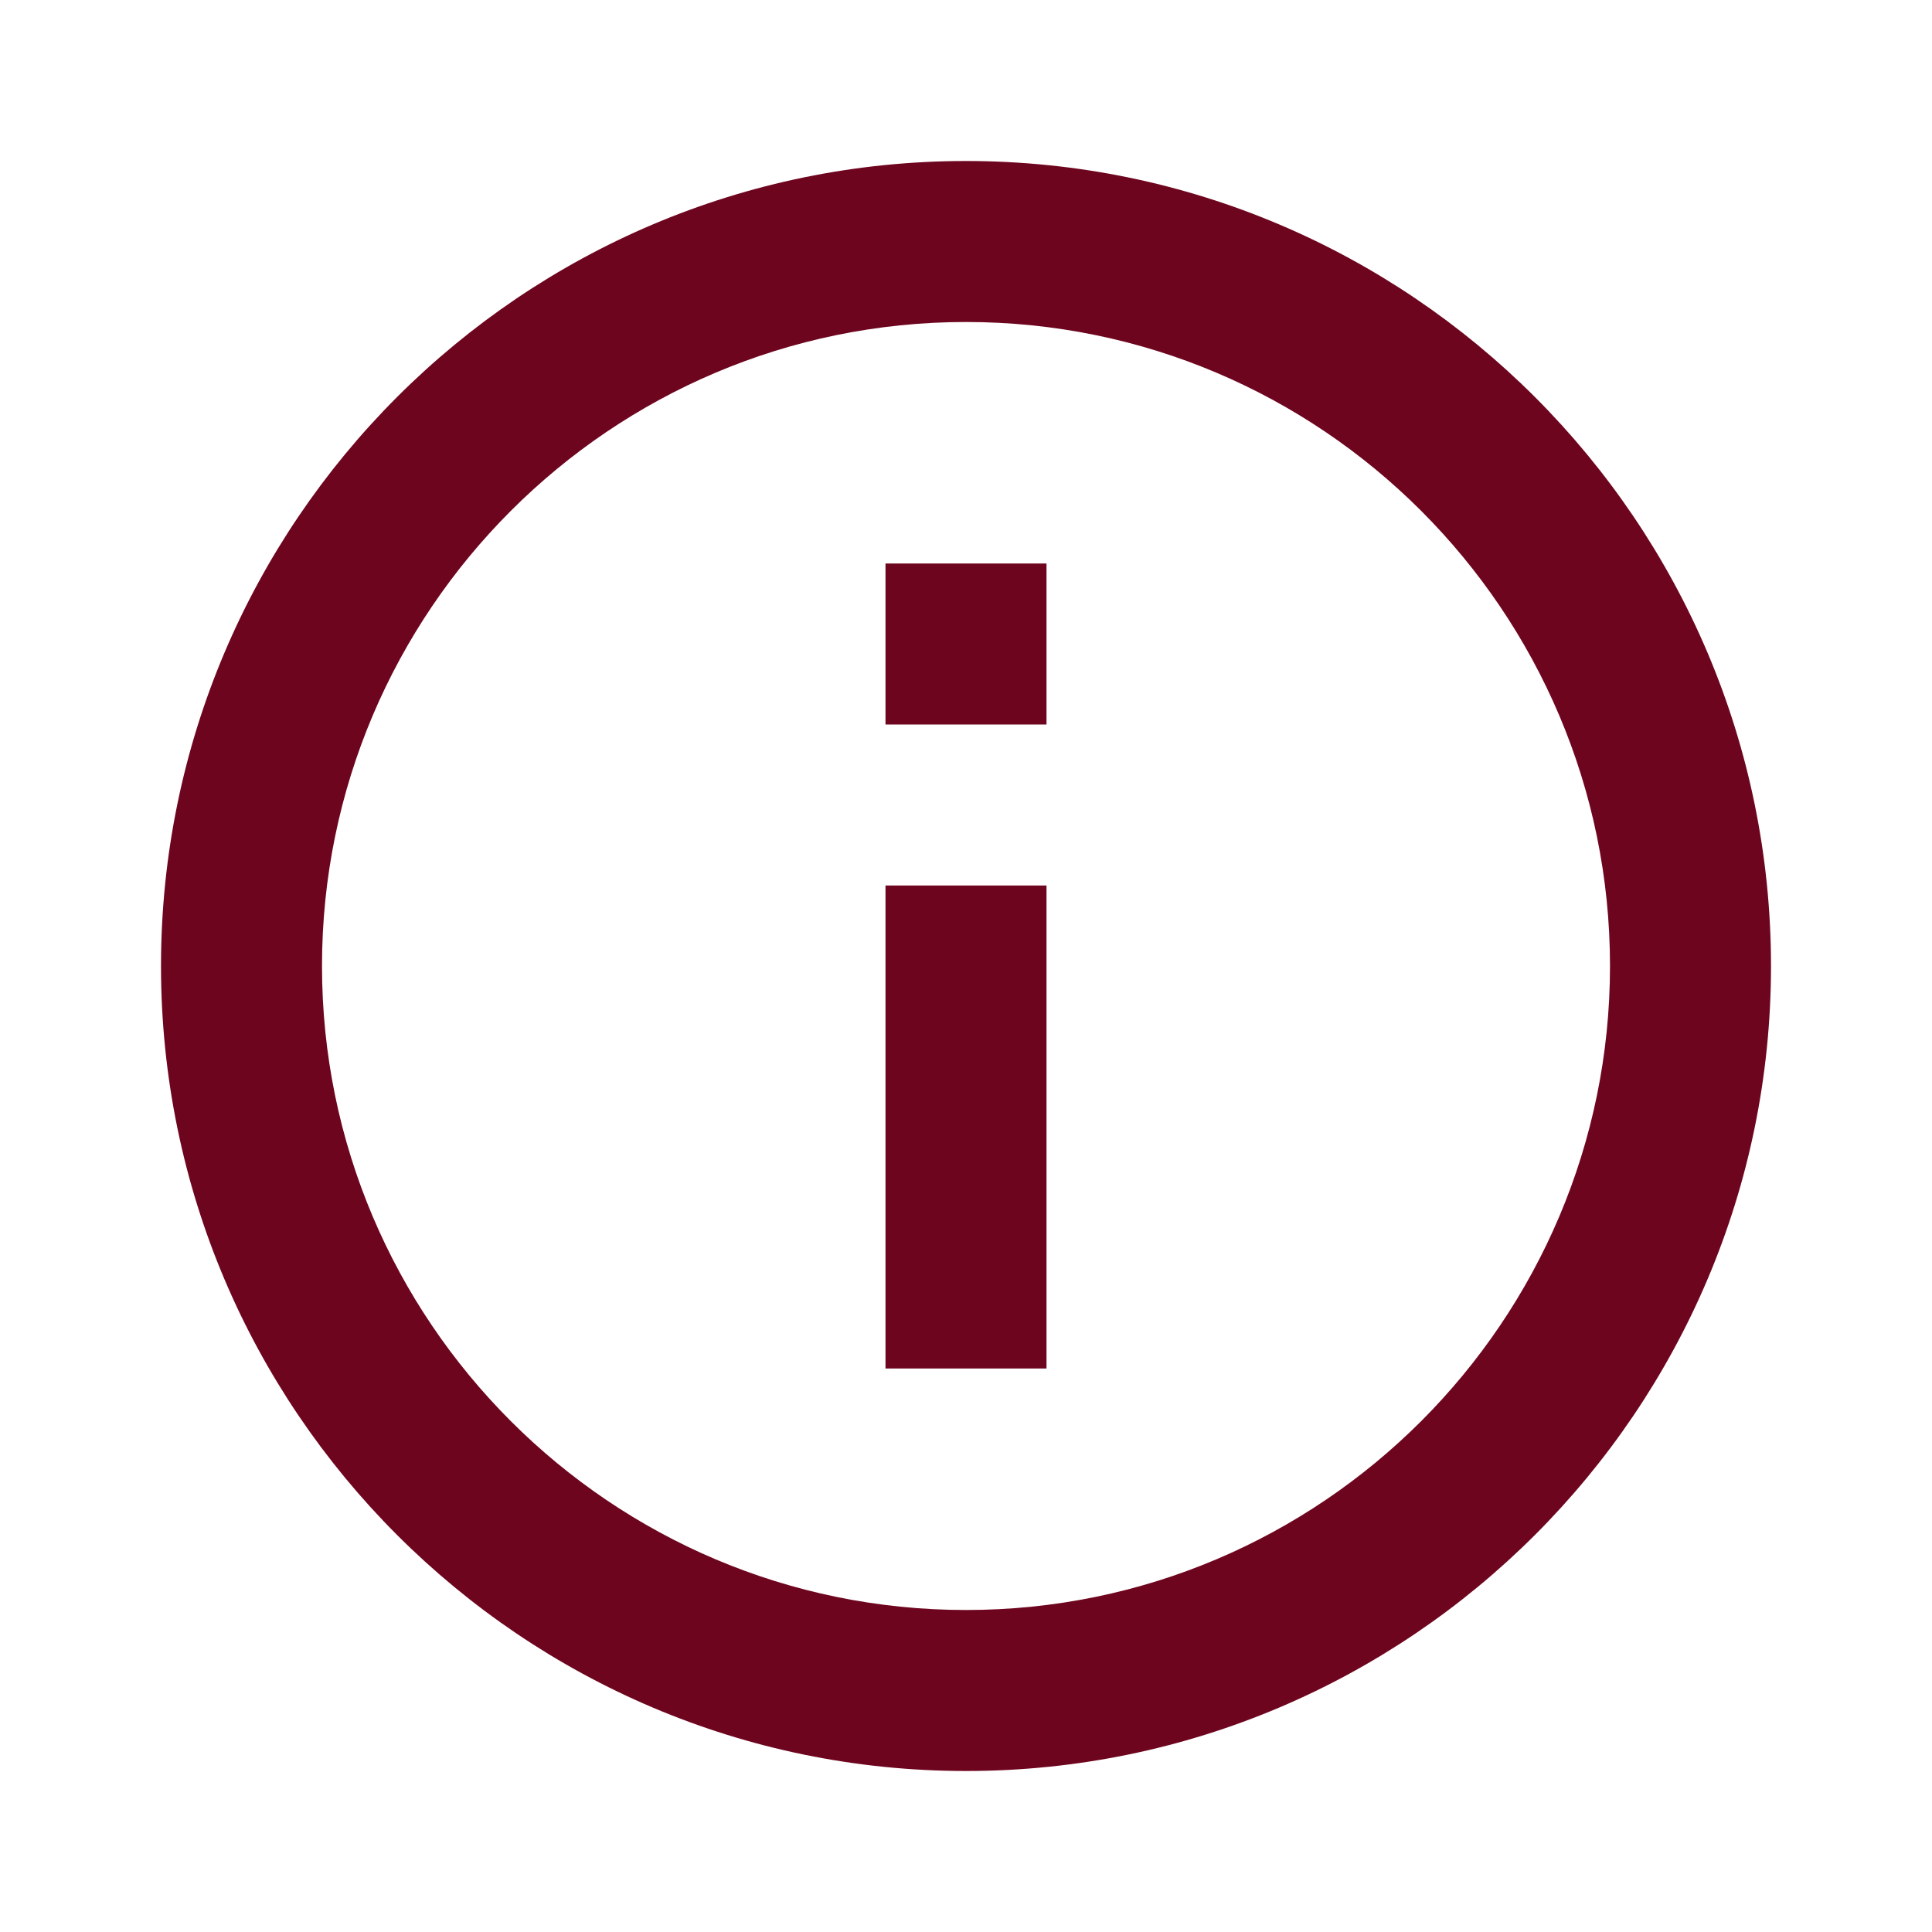
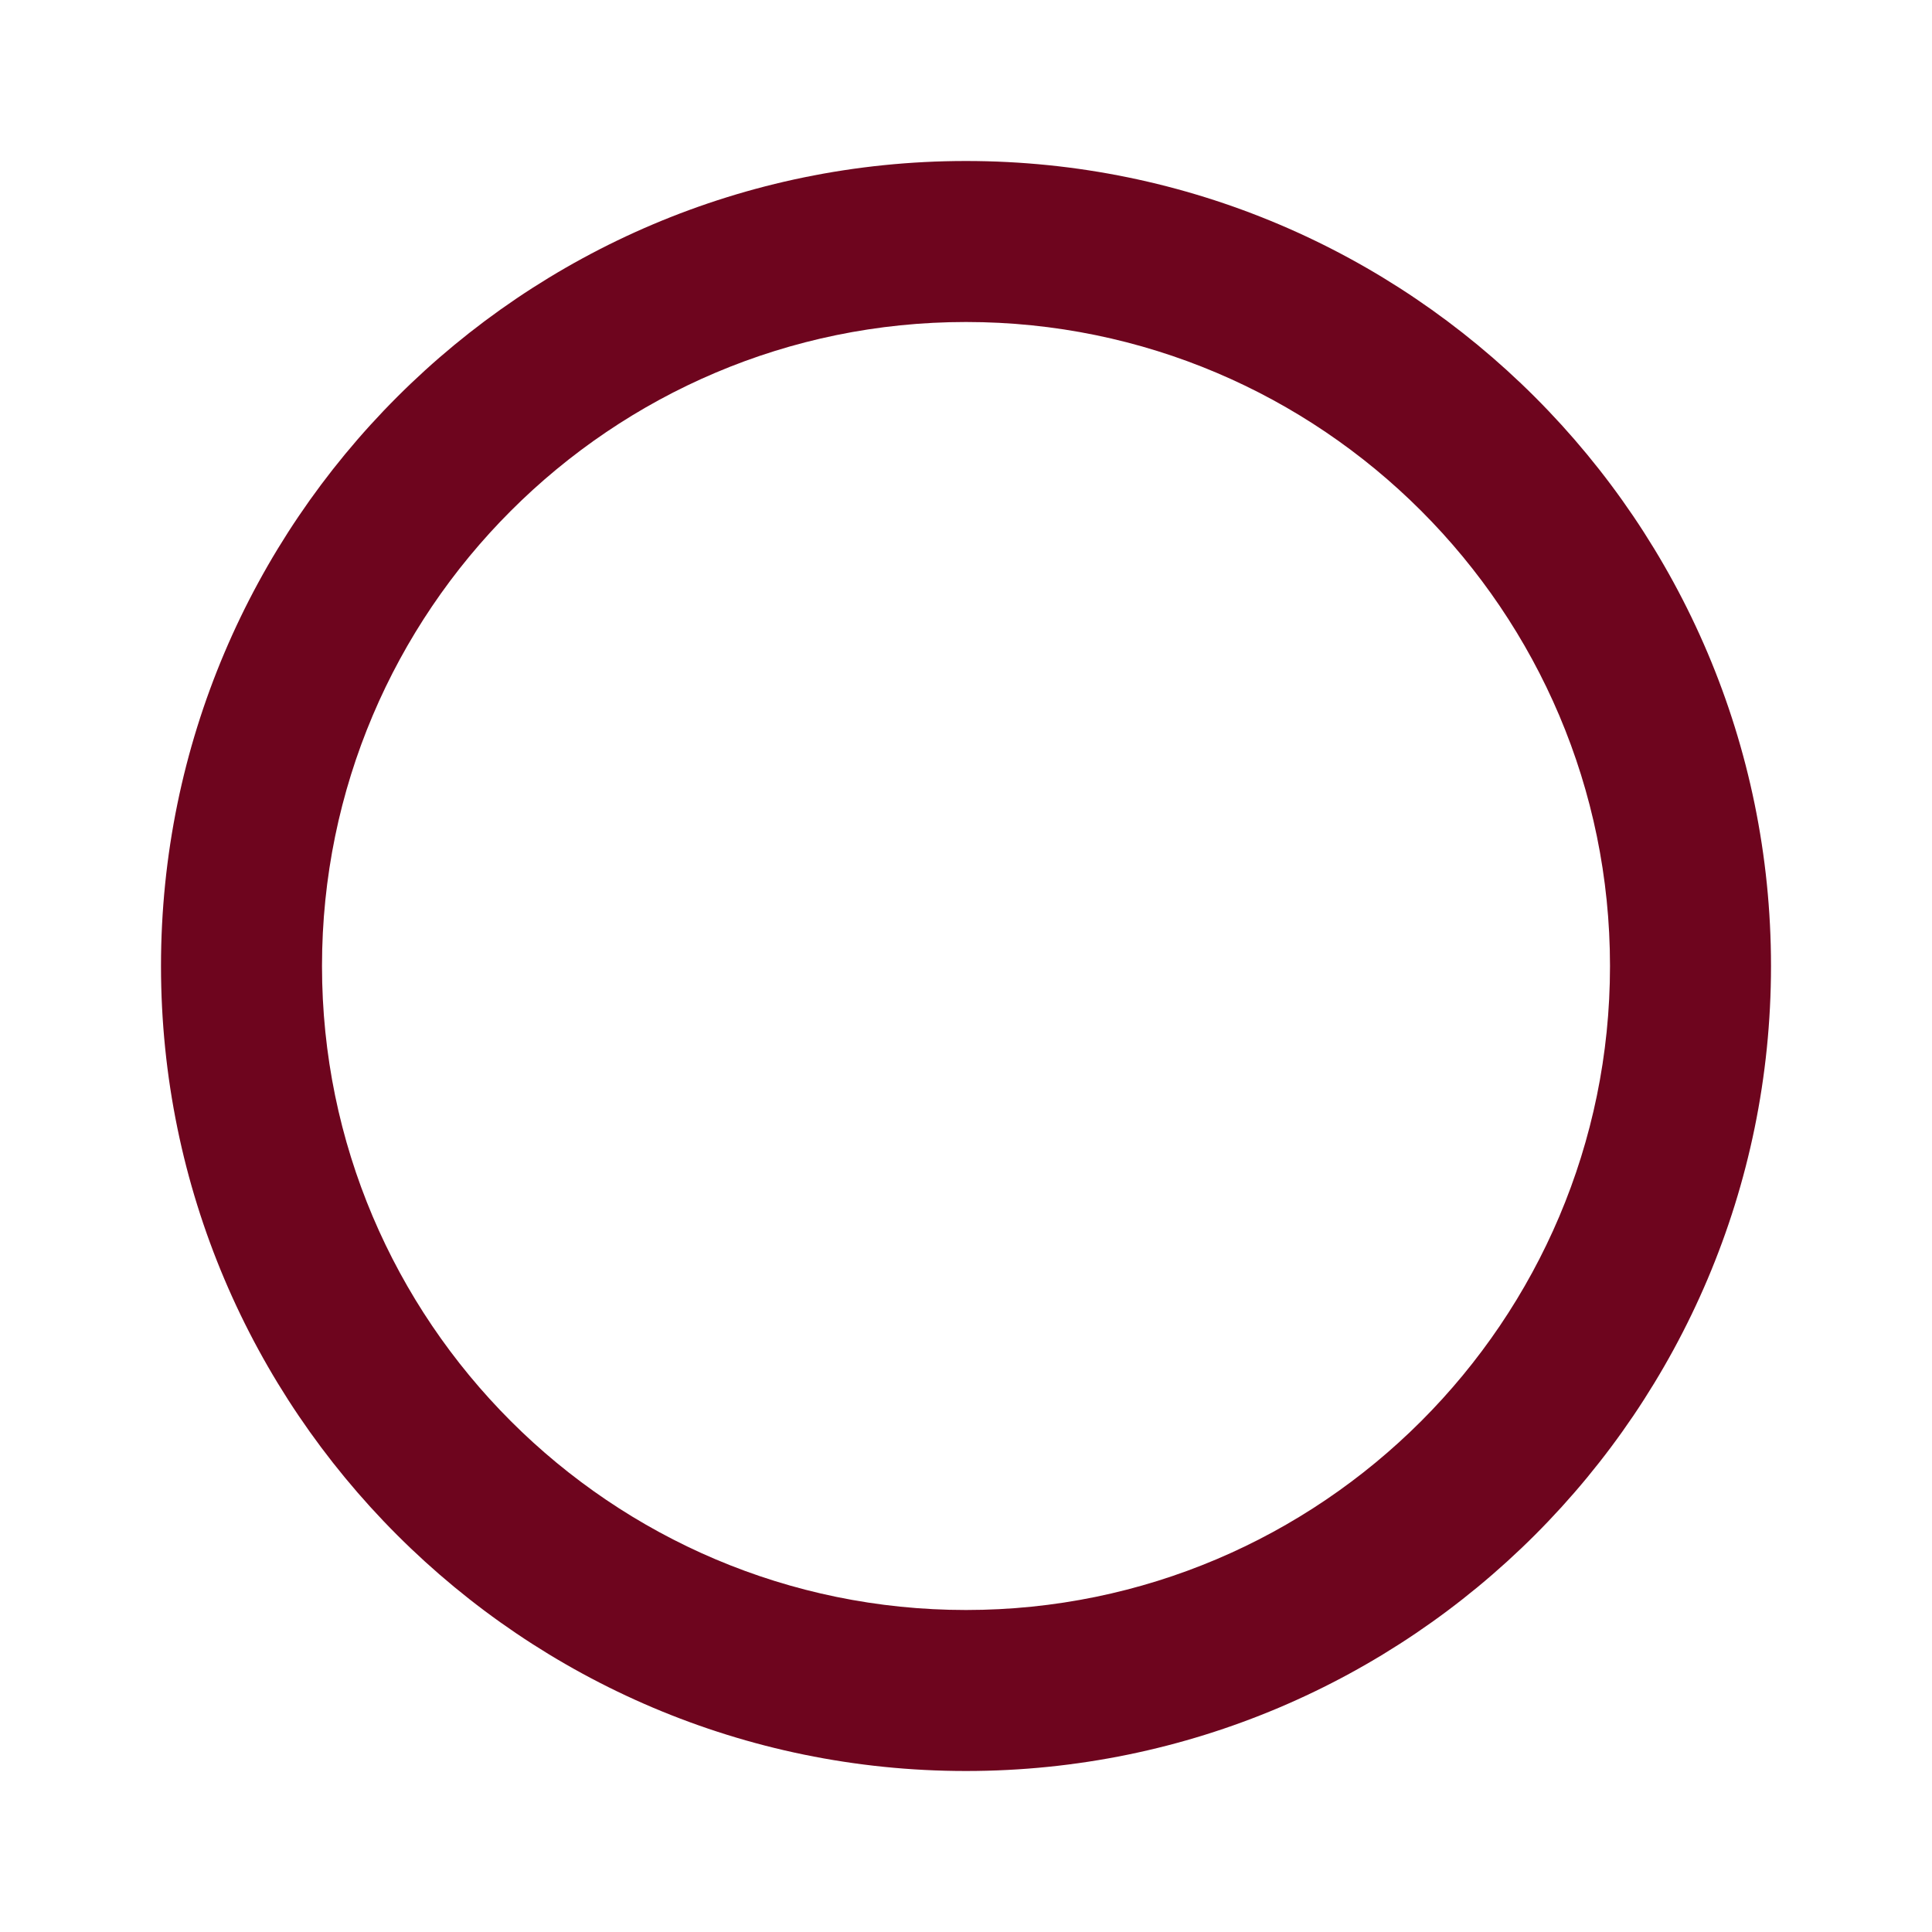
<svg xmlns="http://www.w3.org/2000/svg" version="1.1" width="24" height="24" viewBox="0 0 24 24">
  <path fill="#6e051e" d="M12 2c-5.514 0-10 4.486-10 10s4.486 10 10 10c5.514 0 10-4.486 10-10s-4.486-10-10-10zM12 20c-4.411 0-8-3.589-8-8s3.589-8 8-8c4.411 0 8 3.589 8 8s-3.589 8-8 8z">
  </path>
-   <path fill="#6e051e" d="M11 11h2v6h-2v-6zM11 7h2v2h-2v-2z" />
</svg>